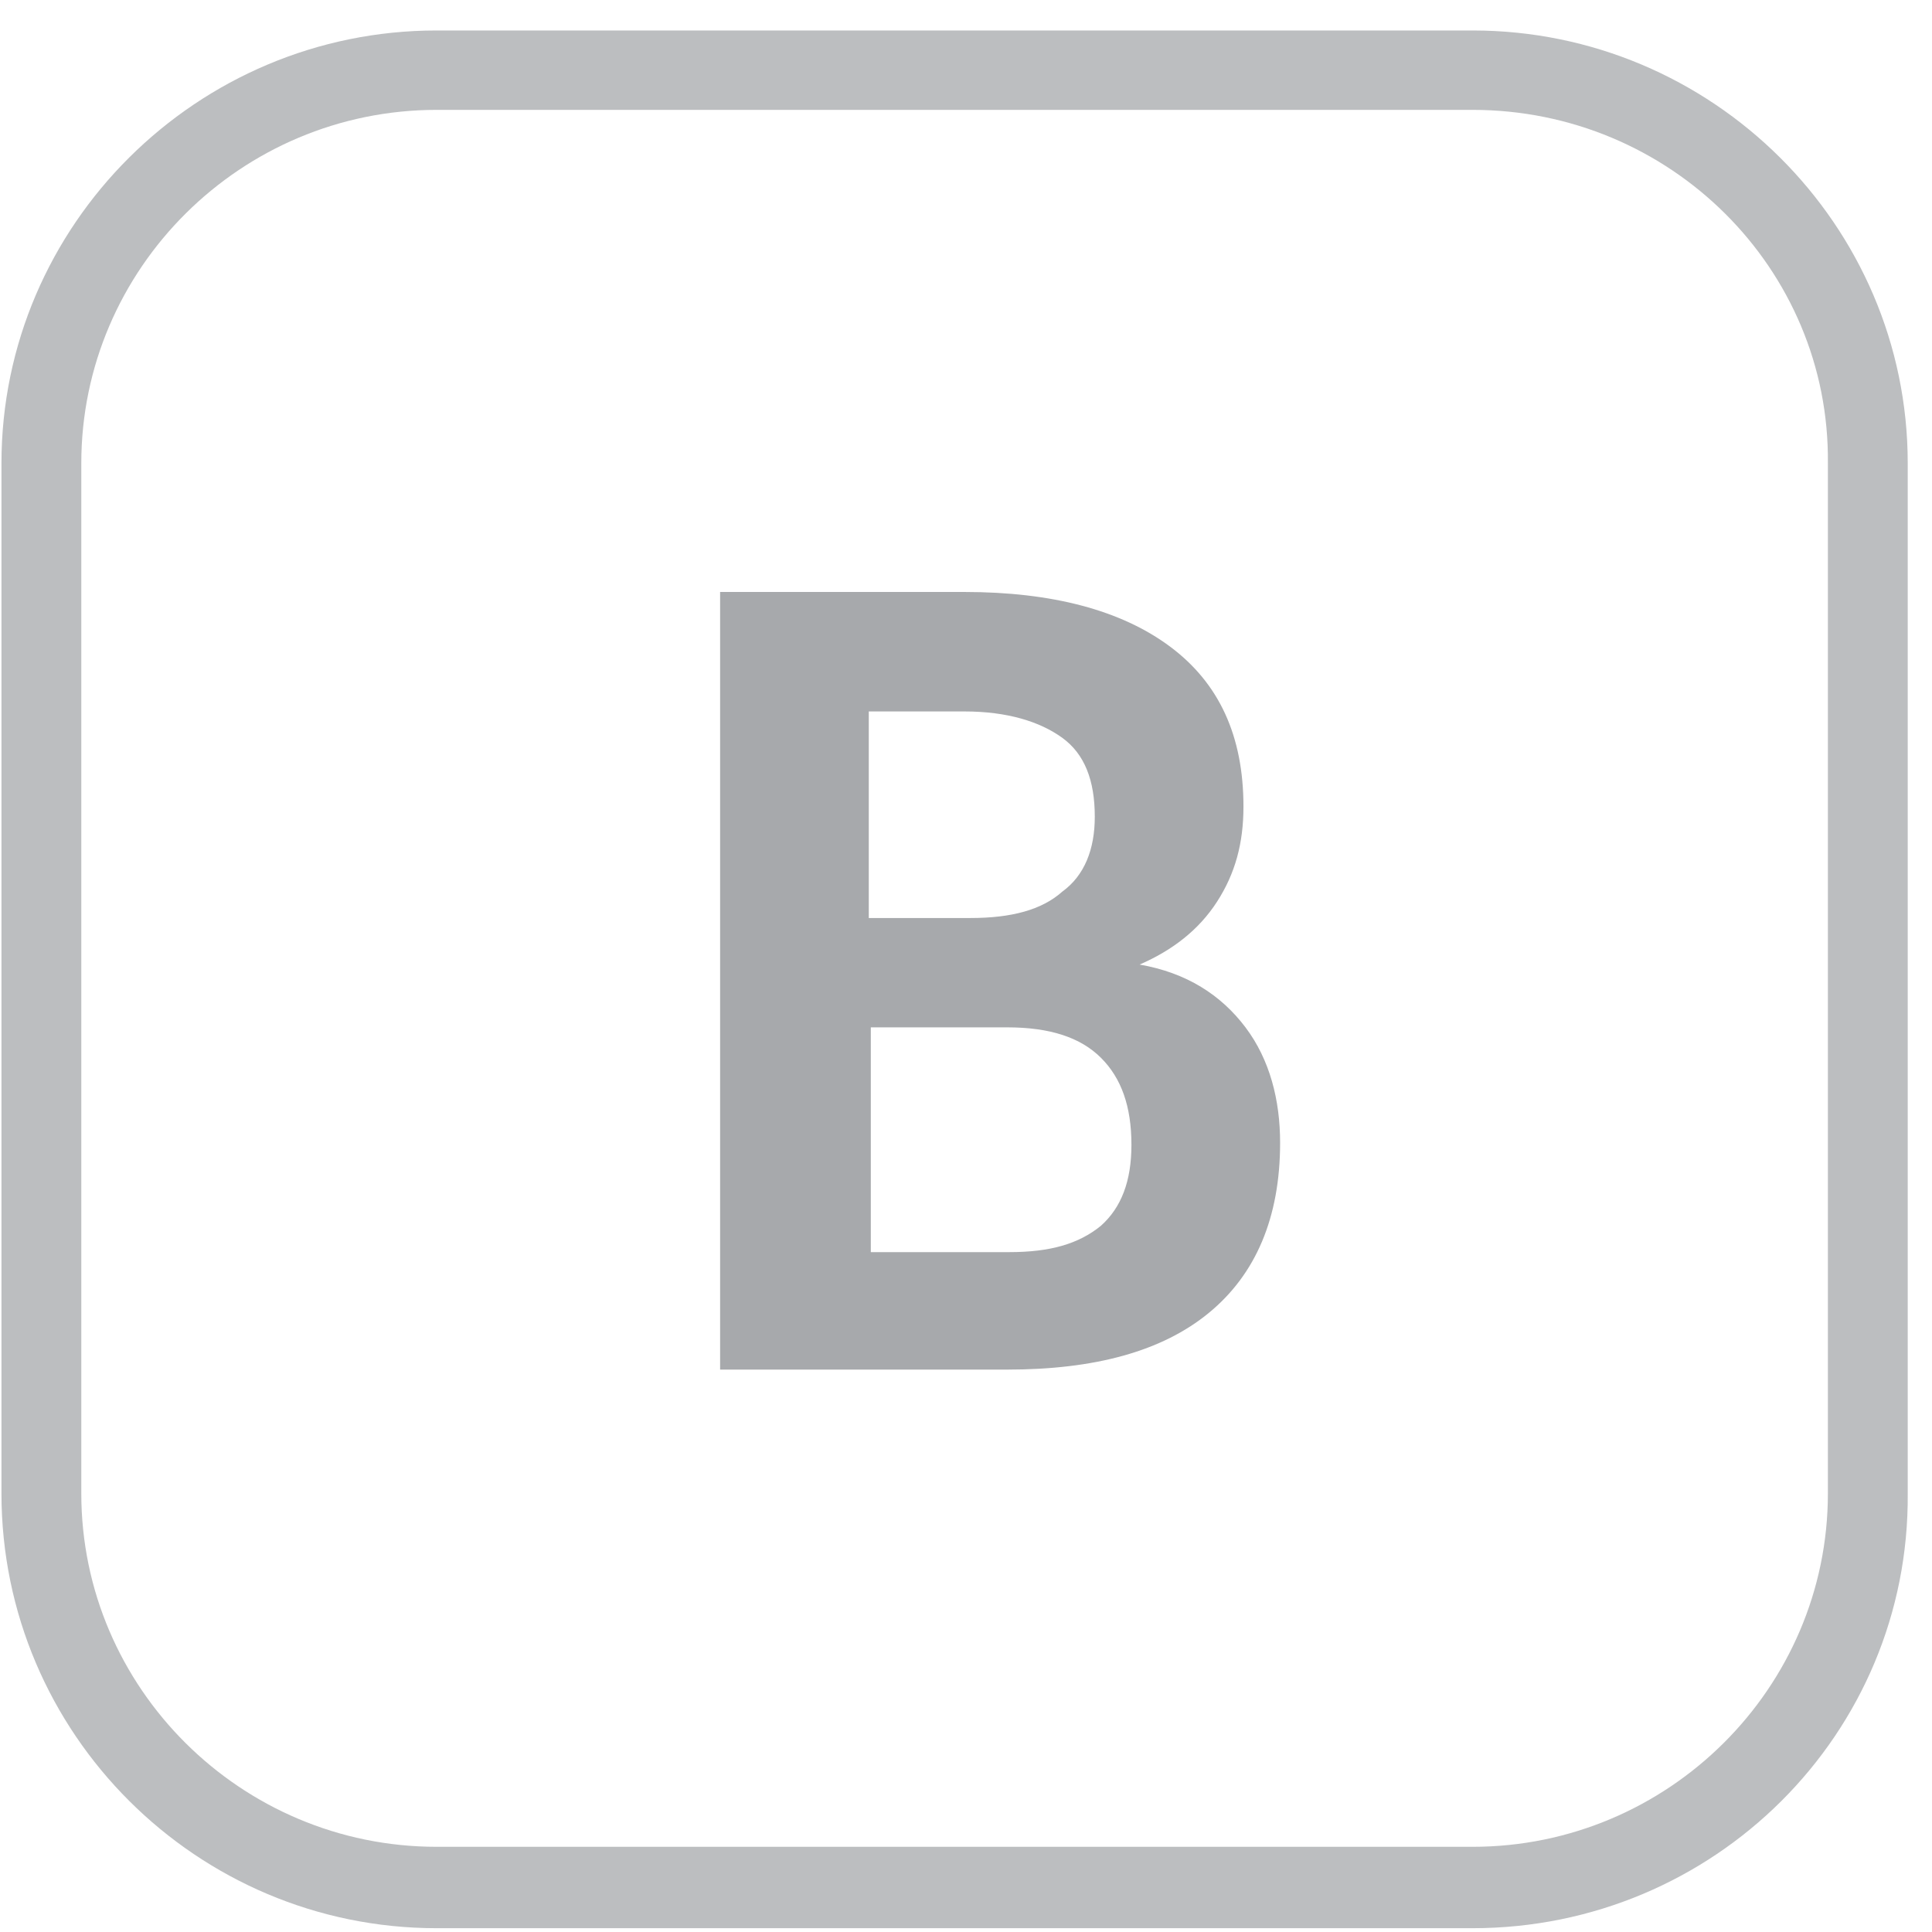
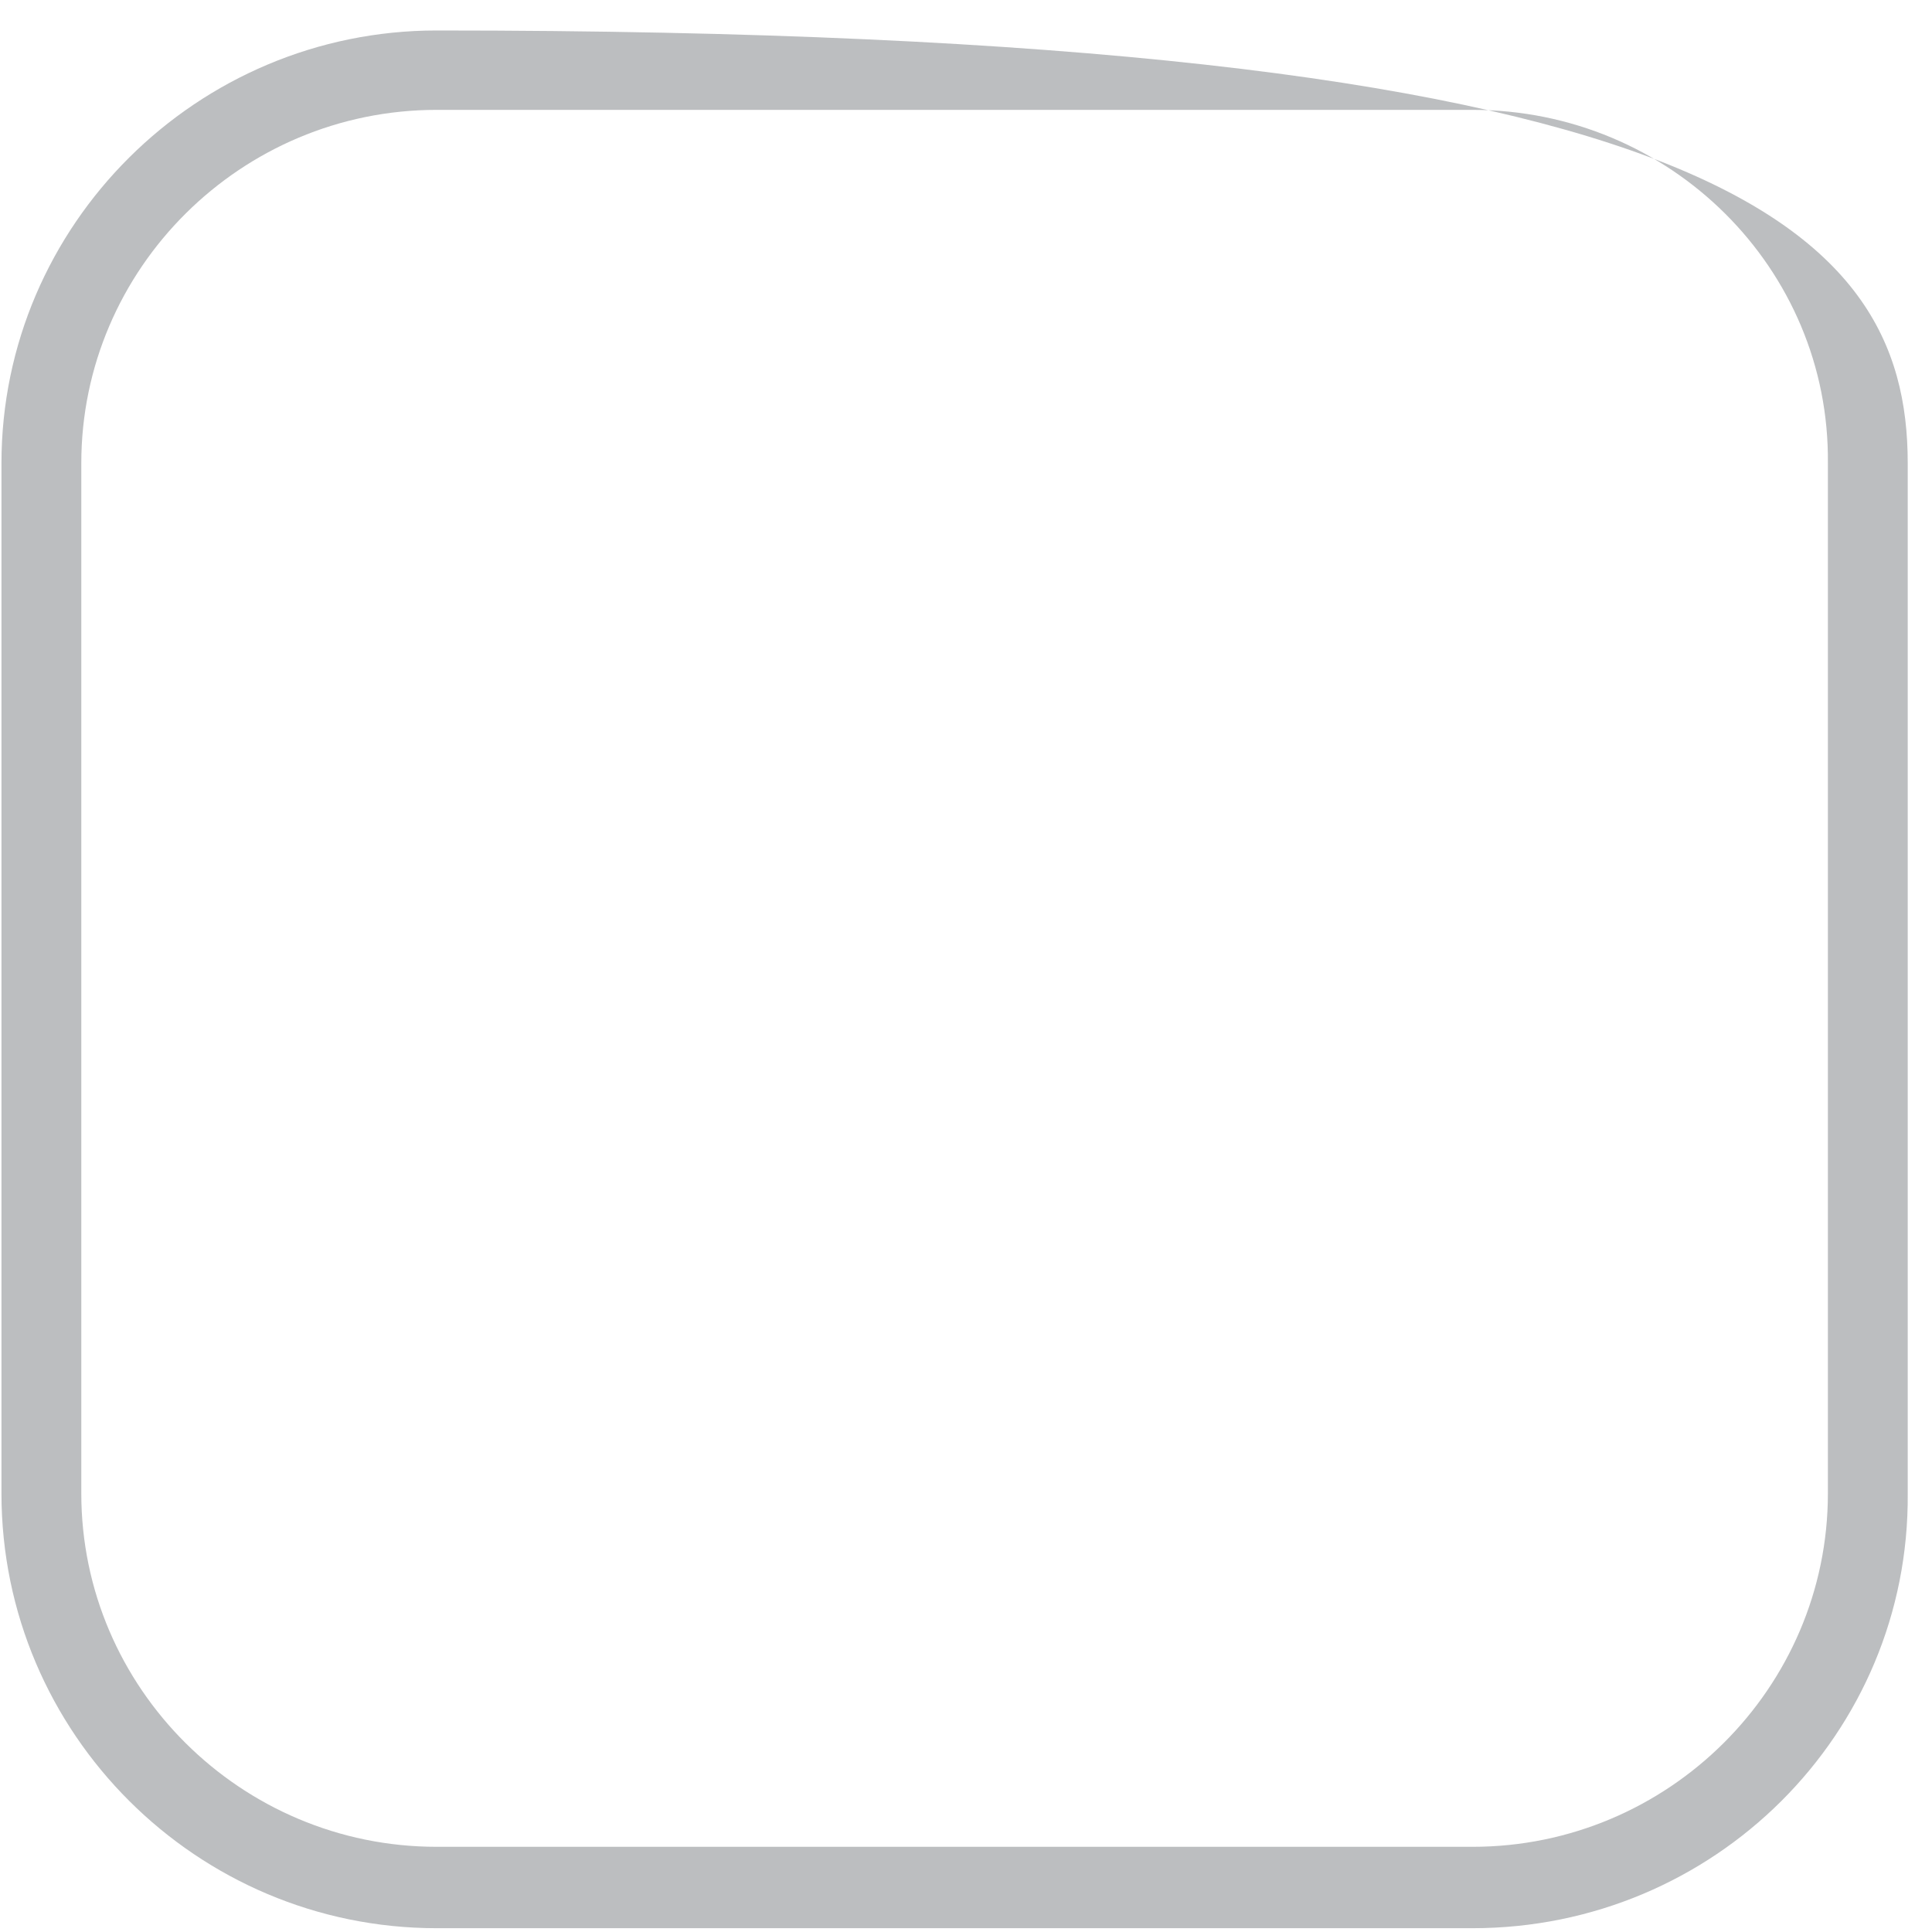
<svg xmlns="http://www.w3.org/2000/svg" width="62" height="62" viewBox="0 0 62 62" fill="none">
-   <path d="M47.257 61.878H14.011C6.324 61.878 0.047 55.635 0.047 47.927V14.865C0.047 7.221 6.324 0.978 14.011 0.978H47.257C54.944 0.978 61.221 7.221 61.221 14.865V47.927C61.285 55.635 55.008 61.878 47.257 61.878ZM14.011 3.526C7.734 3.526 2.609 8.622 2.609 14.865V47.927C2.609 54.17 7.734 59.266 14.011 59.266H47.257C53.535 59.266 58.659 54.17 58.659 47.927V14.865C58.723 8.622 53.599 3.526 47.257 3.526H14.011Z" fill="#BCBEC0" />
-   <path d="M23.109 44.017V18.997H30.951C33.761 18.997 35.983 19.582 37.551 20.752C39.119 21.921 39.904 23.611 39.904 25.886C39.904 27.055 39.642 28.03 39.054 28.94C38.466 29.85 37.616 30.5 36.571 30.954C38.074 31.214 39.185 31.929 39.969 32.969C40.753 34.009 41.08 35.308 41.08 36.673C41.08 39.078 40.296 40.897 38.793 42.132C37.29 43.367 35.133 43.952 32.323 43.952H23.109V44.017ZM27.945 29.46H31.147C32.454 29.46 33.434 29.2 34.088 28.615C34.806 28.095 35.133 27.25 35.133 26.21C35.133 25.041 34.806 24.196 34.088 23.676C33.369 23.156 32.323 22.831 30.951 22.831H27.88V29.46H27.945ZM27.945 32.969V40.182H32.389C33.696 40.182 34.61 39.922 35.329 39.337C35.983 38.753 36.309 37.908 36.309 36.738C36.309 35.503 35.983 34.594 35.329 33.944C34.676 33.294 33.696 32.969 32.323 32.969H27.945Z" fill="#A7A9AC" />
+   <path d="M47.257 61.878H14.011C6.324 61.878 0.047 55.635 0.047 47.927V14.865C0.047 7.221 6.324 0.978 14.011 0.978C54.944 0.978 61.221 7.221 61.221 14.865V47.927C61.285 55.635 55.008 61.878 47.257 61.878ZM14.011 3.526C7.734 3.526 2.609 8.622 2.609 14.865V47.927C2.609 54.17 7.734 59.266 14.011 59.266H47.257C53.535 59.266 58.659 54.17 58.659 47.927V14.865C58.723 8.622 53.599 3.526 47.257 3.526H14.011Z" fill="#BCBEC0" />
</svg>